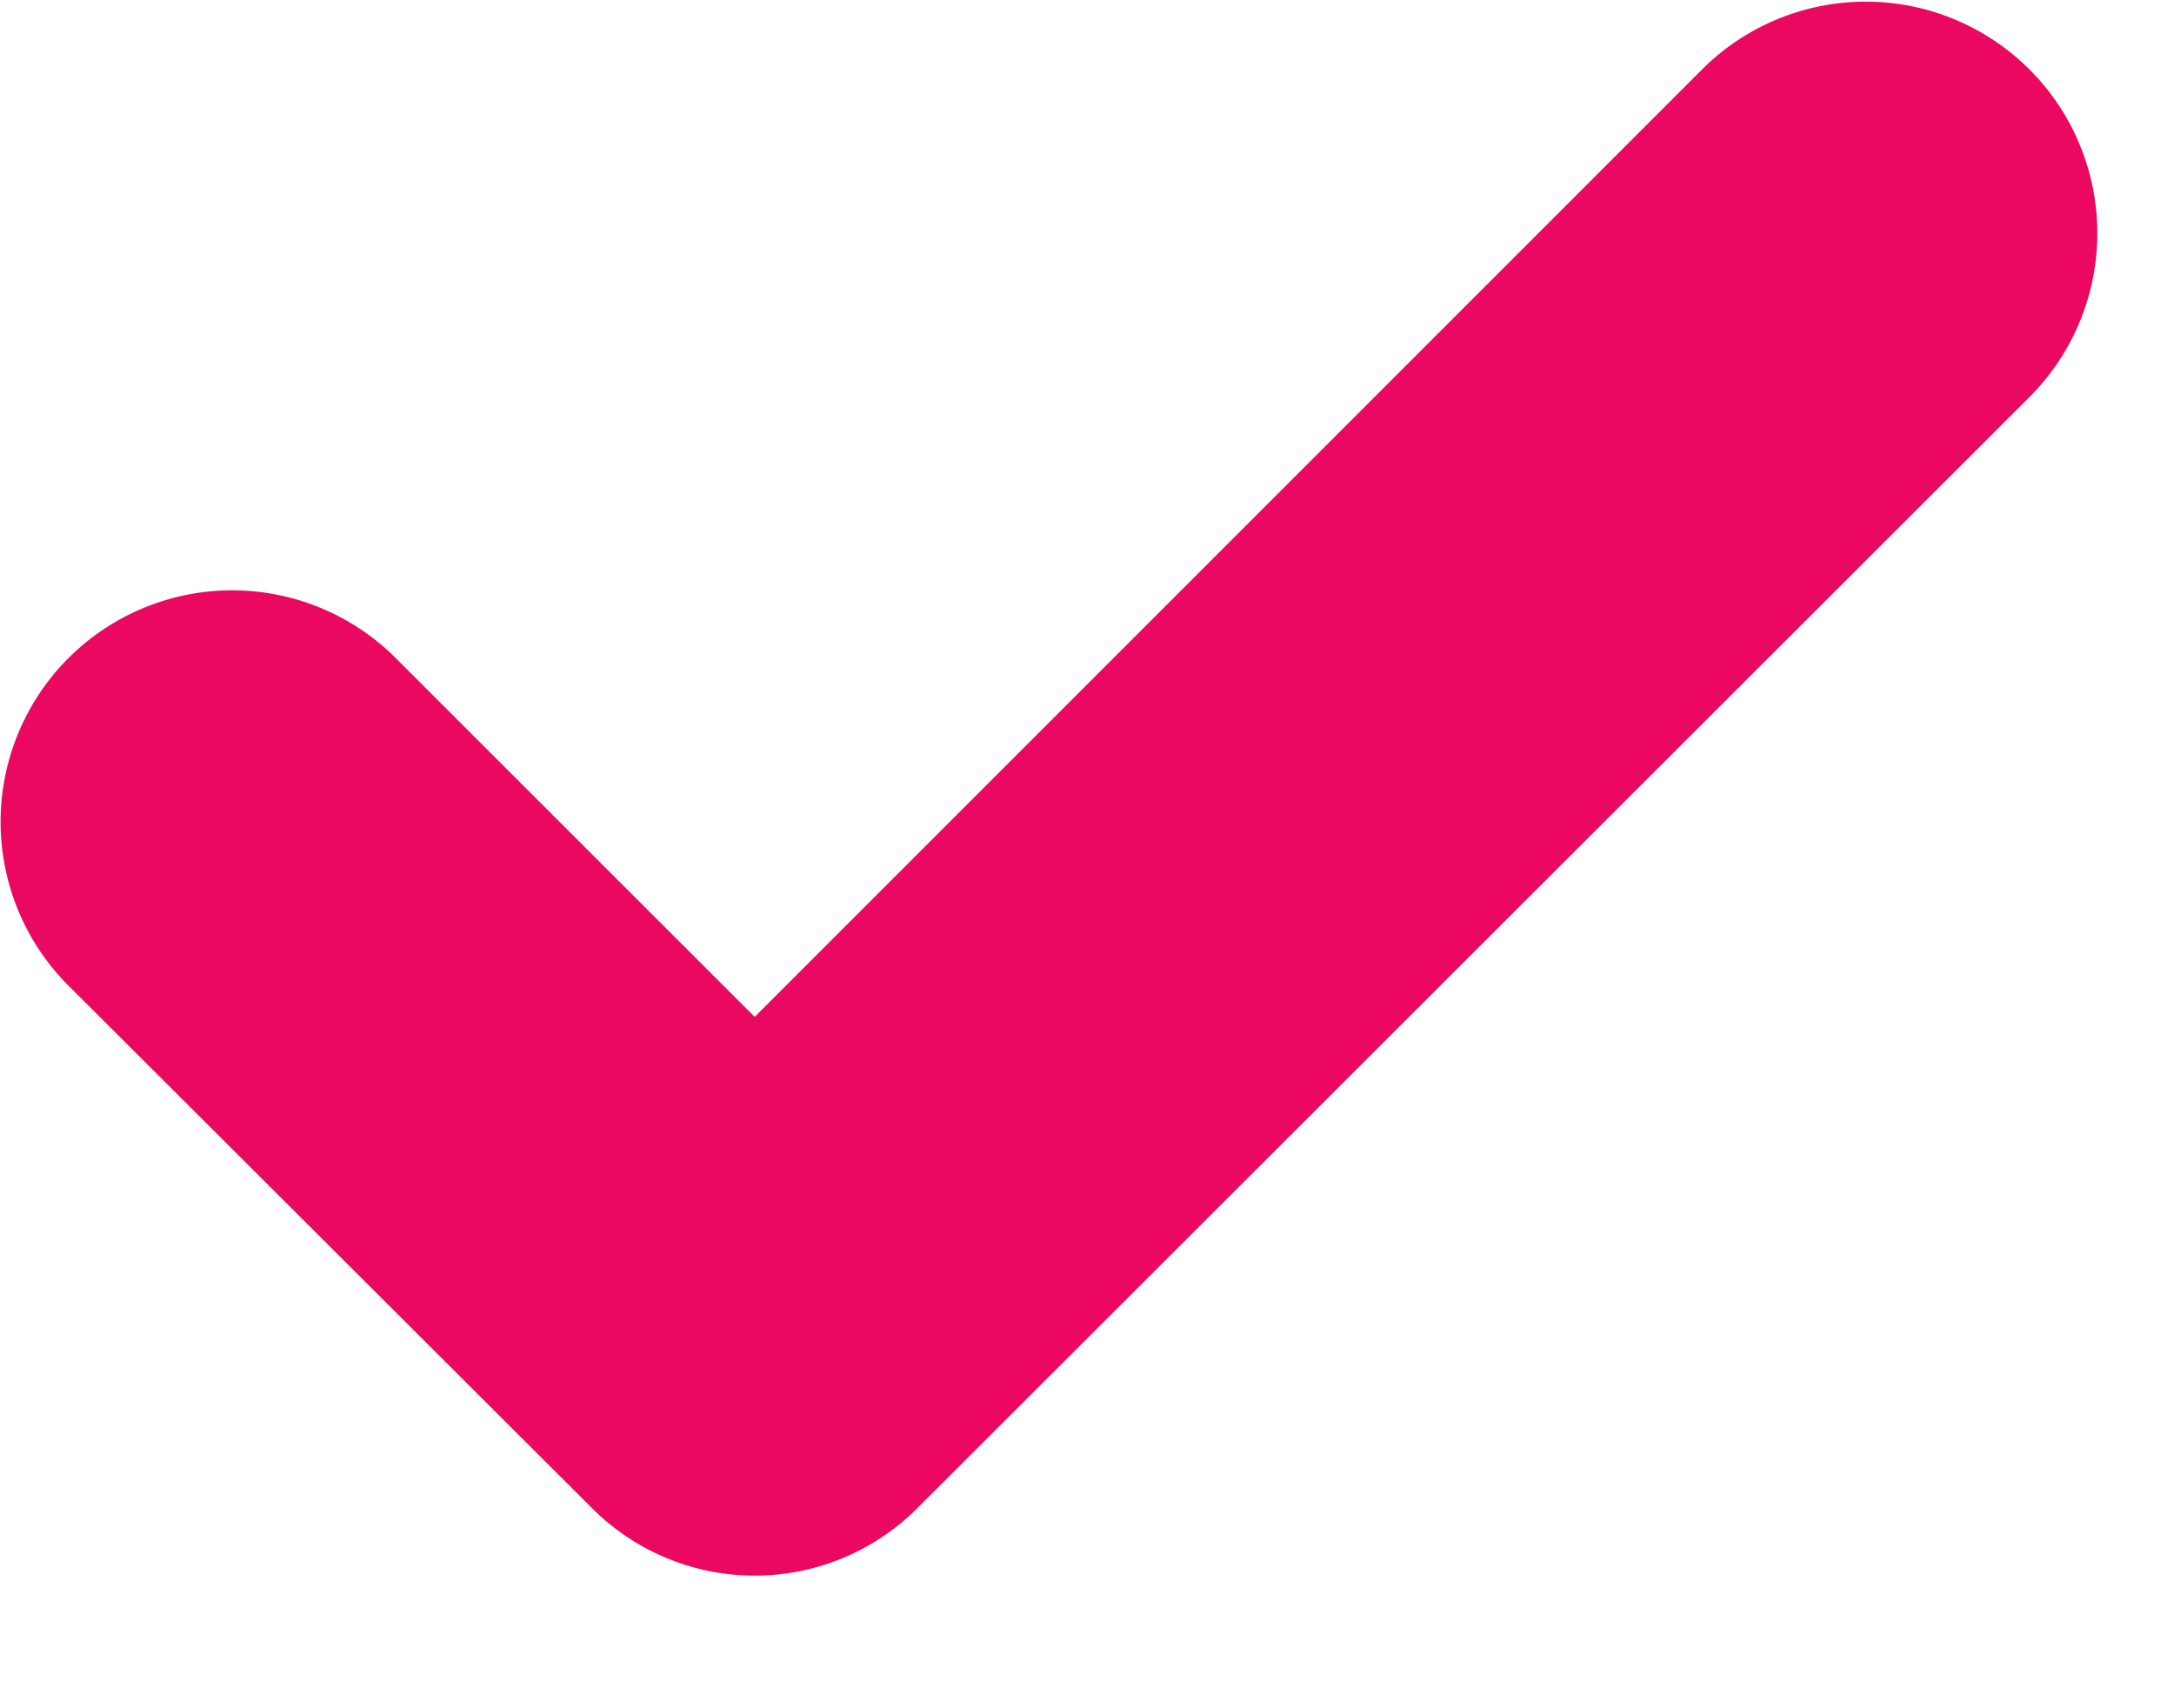
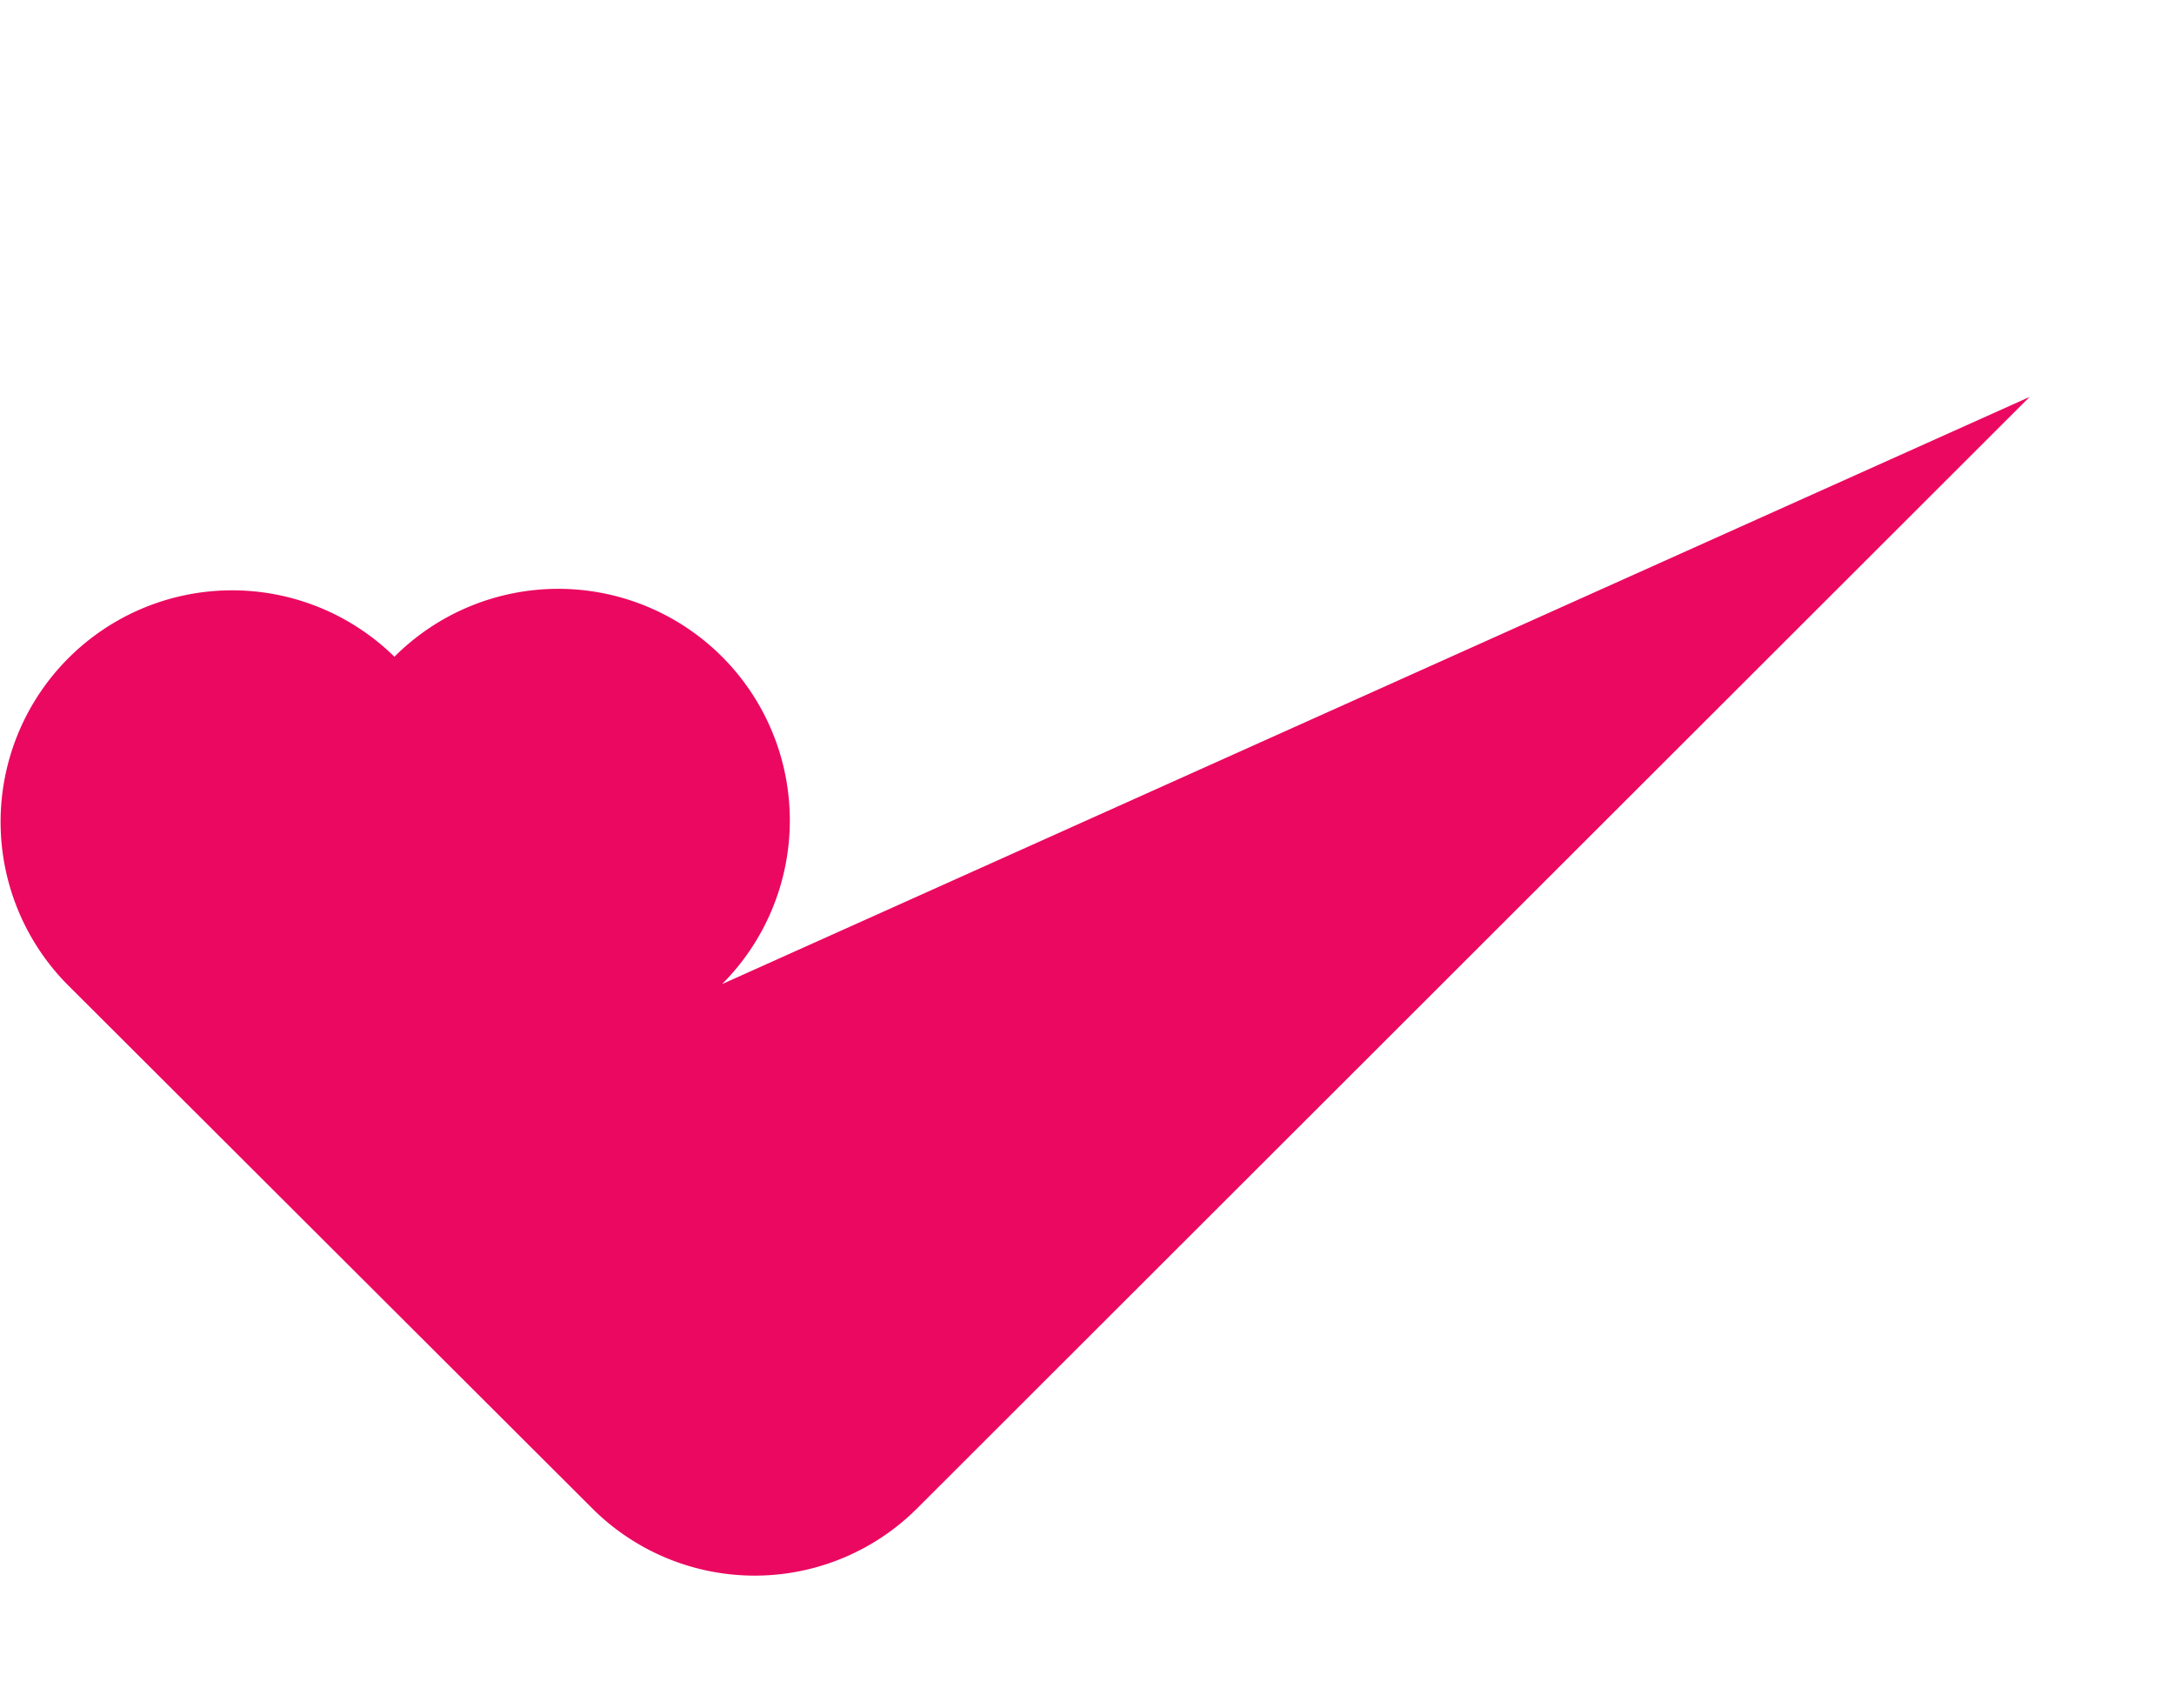
<svg xmlns="http://www.w3.org/2000/svg" width="14" height="11" fill="none">
-   <path fill-rule="evenodd" clip-rule="evenodd" d="M13.07 2.556L5.91 9.709a1.48 1.48 0 01-2.1 0L.43 6.336a1.491 1.491 0 012.11-2.107l2.32 2.319 6.1-6.1a1.491 1.491 0 012.11 2.108z" fill="#eb0860" />
+   <path fill-rule="evenodd" clip-rule="evenodd" d="M13.07 2.556L5.91 9.709a1.48 1.48 0 01-2.1 0L.43 6.336a1.491 1.491 0 012.11-2.107a1.491 1.491 0 012.11 2.108z" fill="#eb0860" />
</svg>